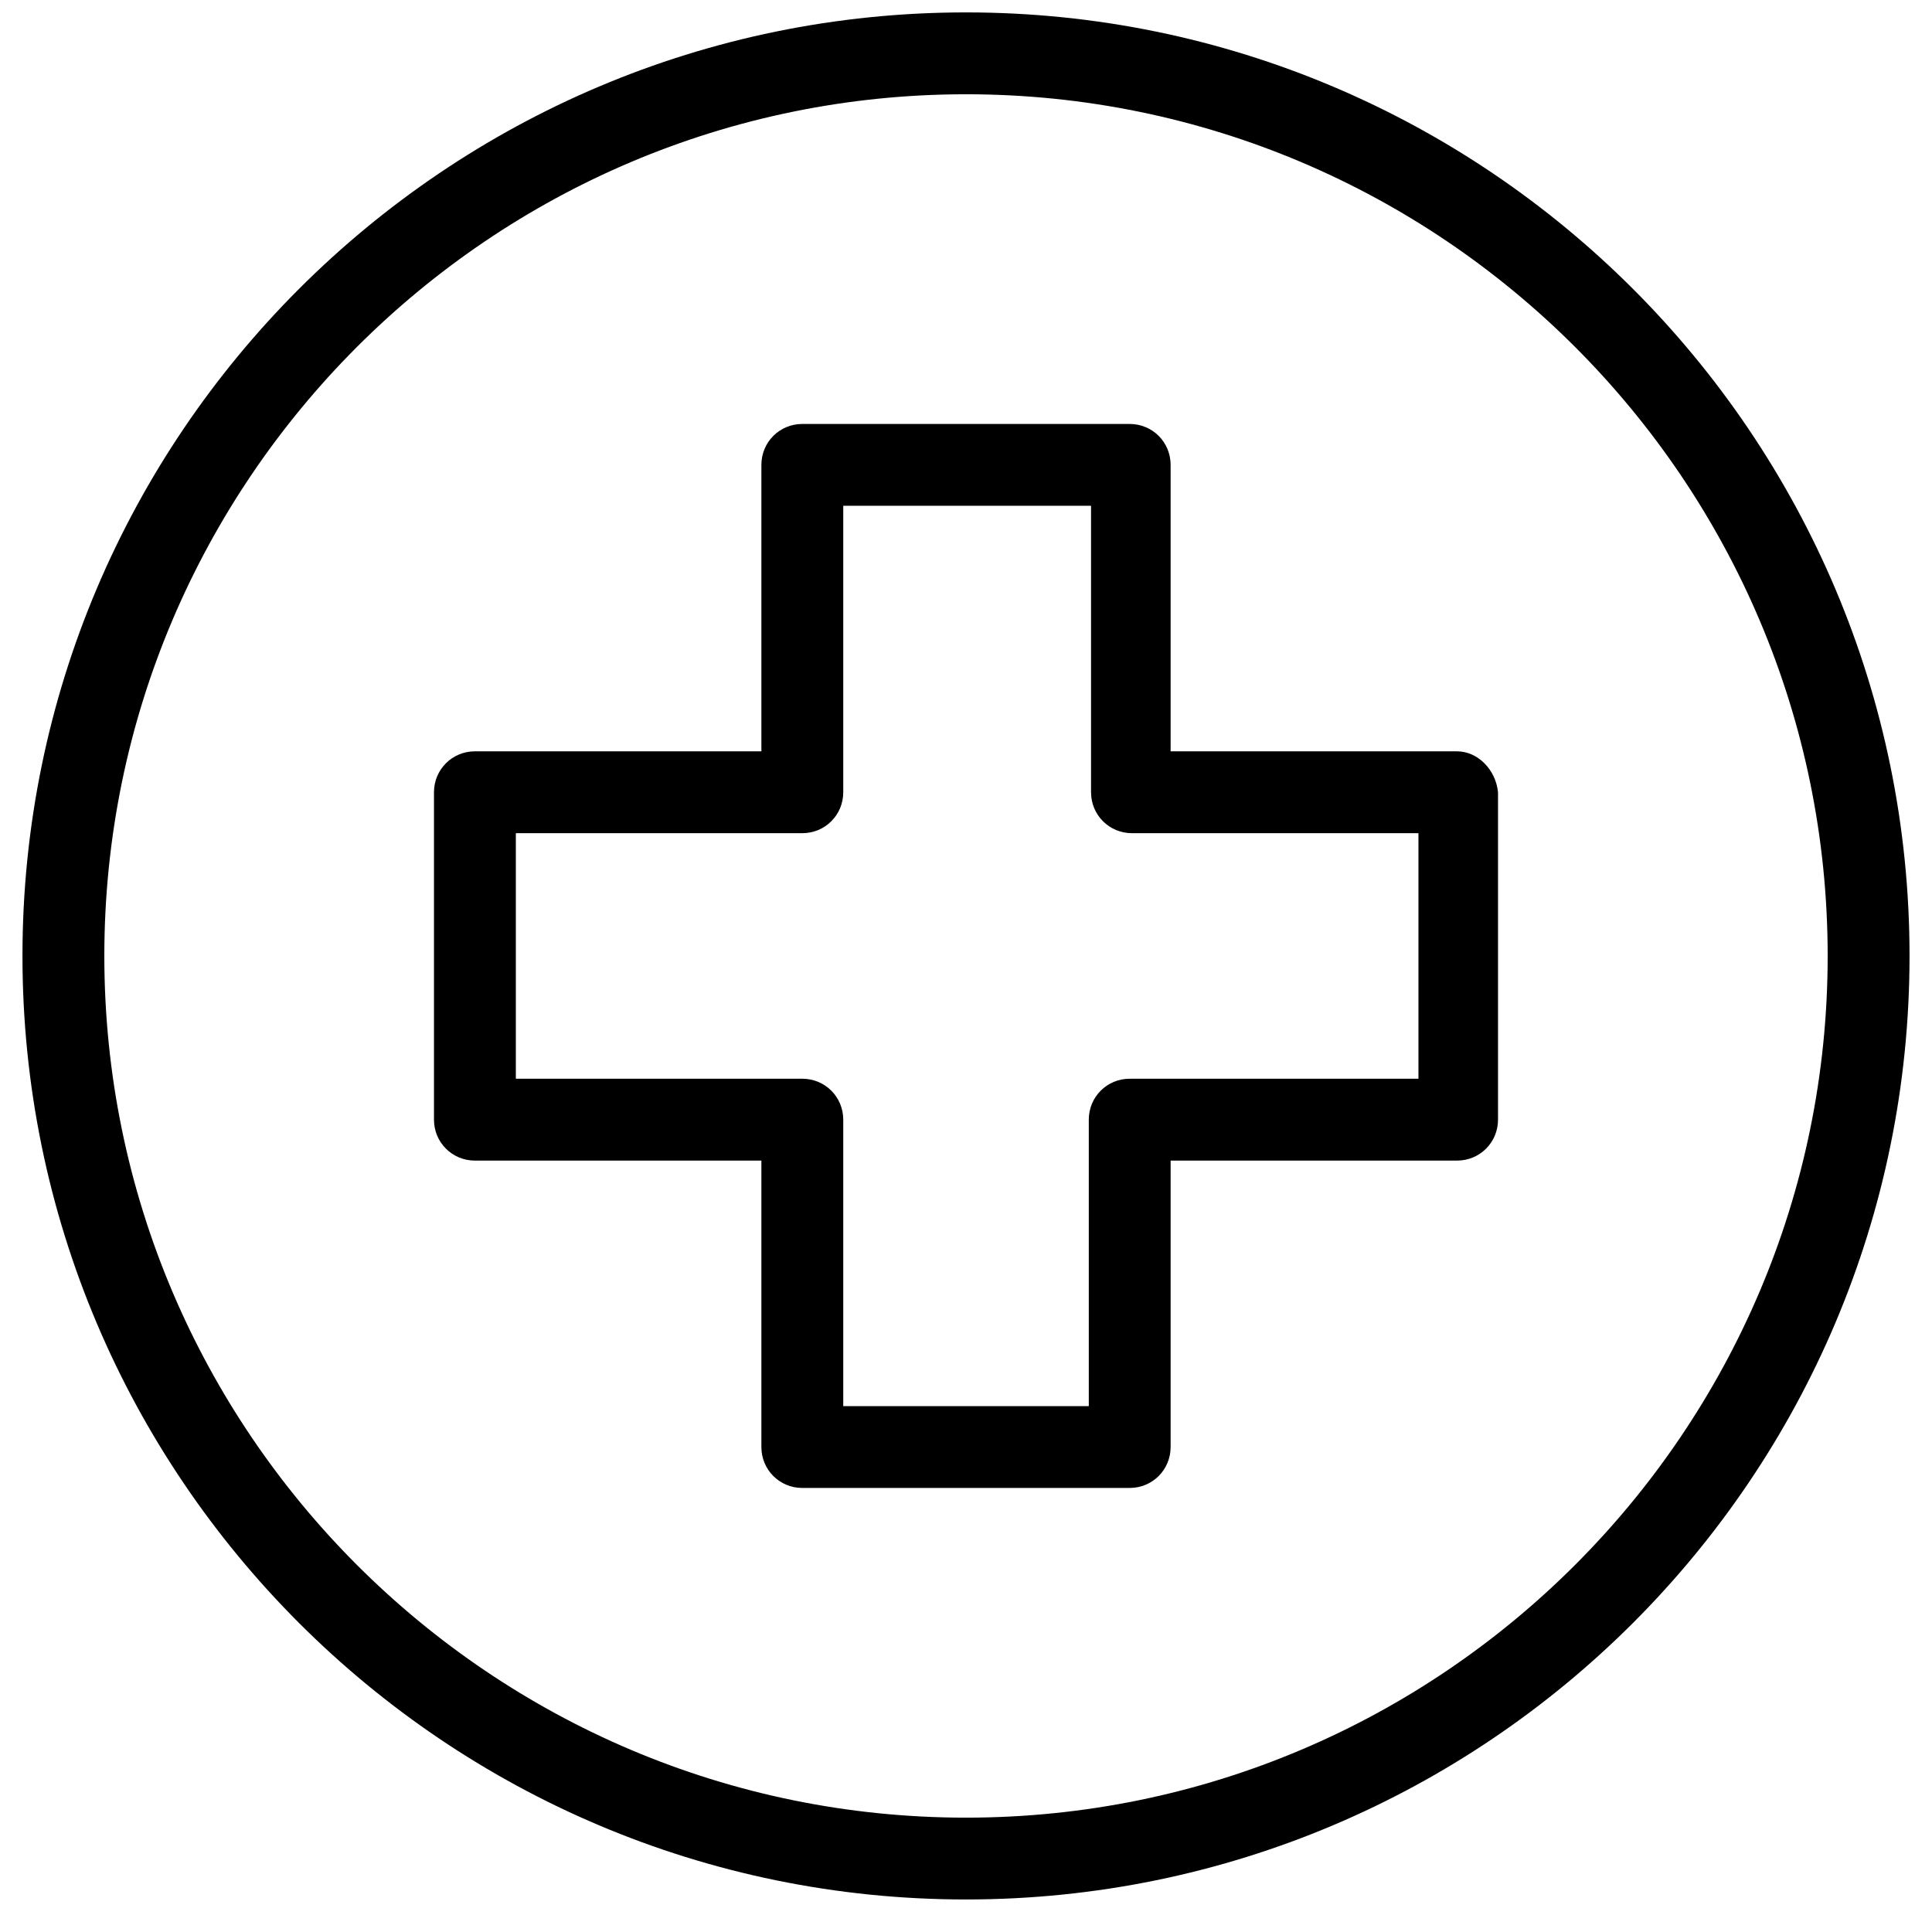
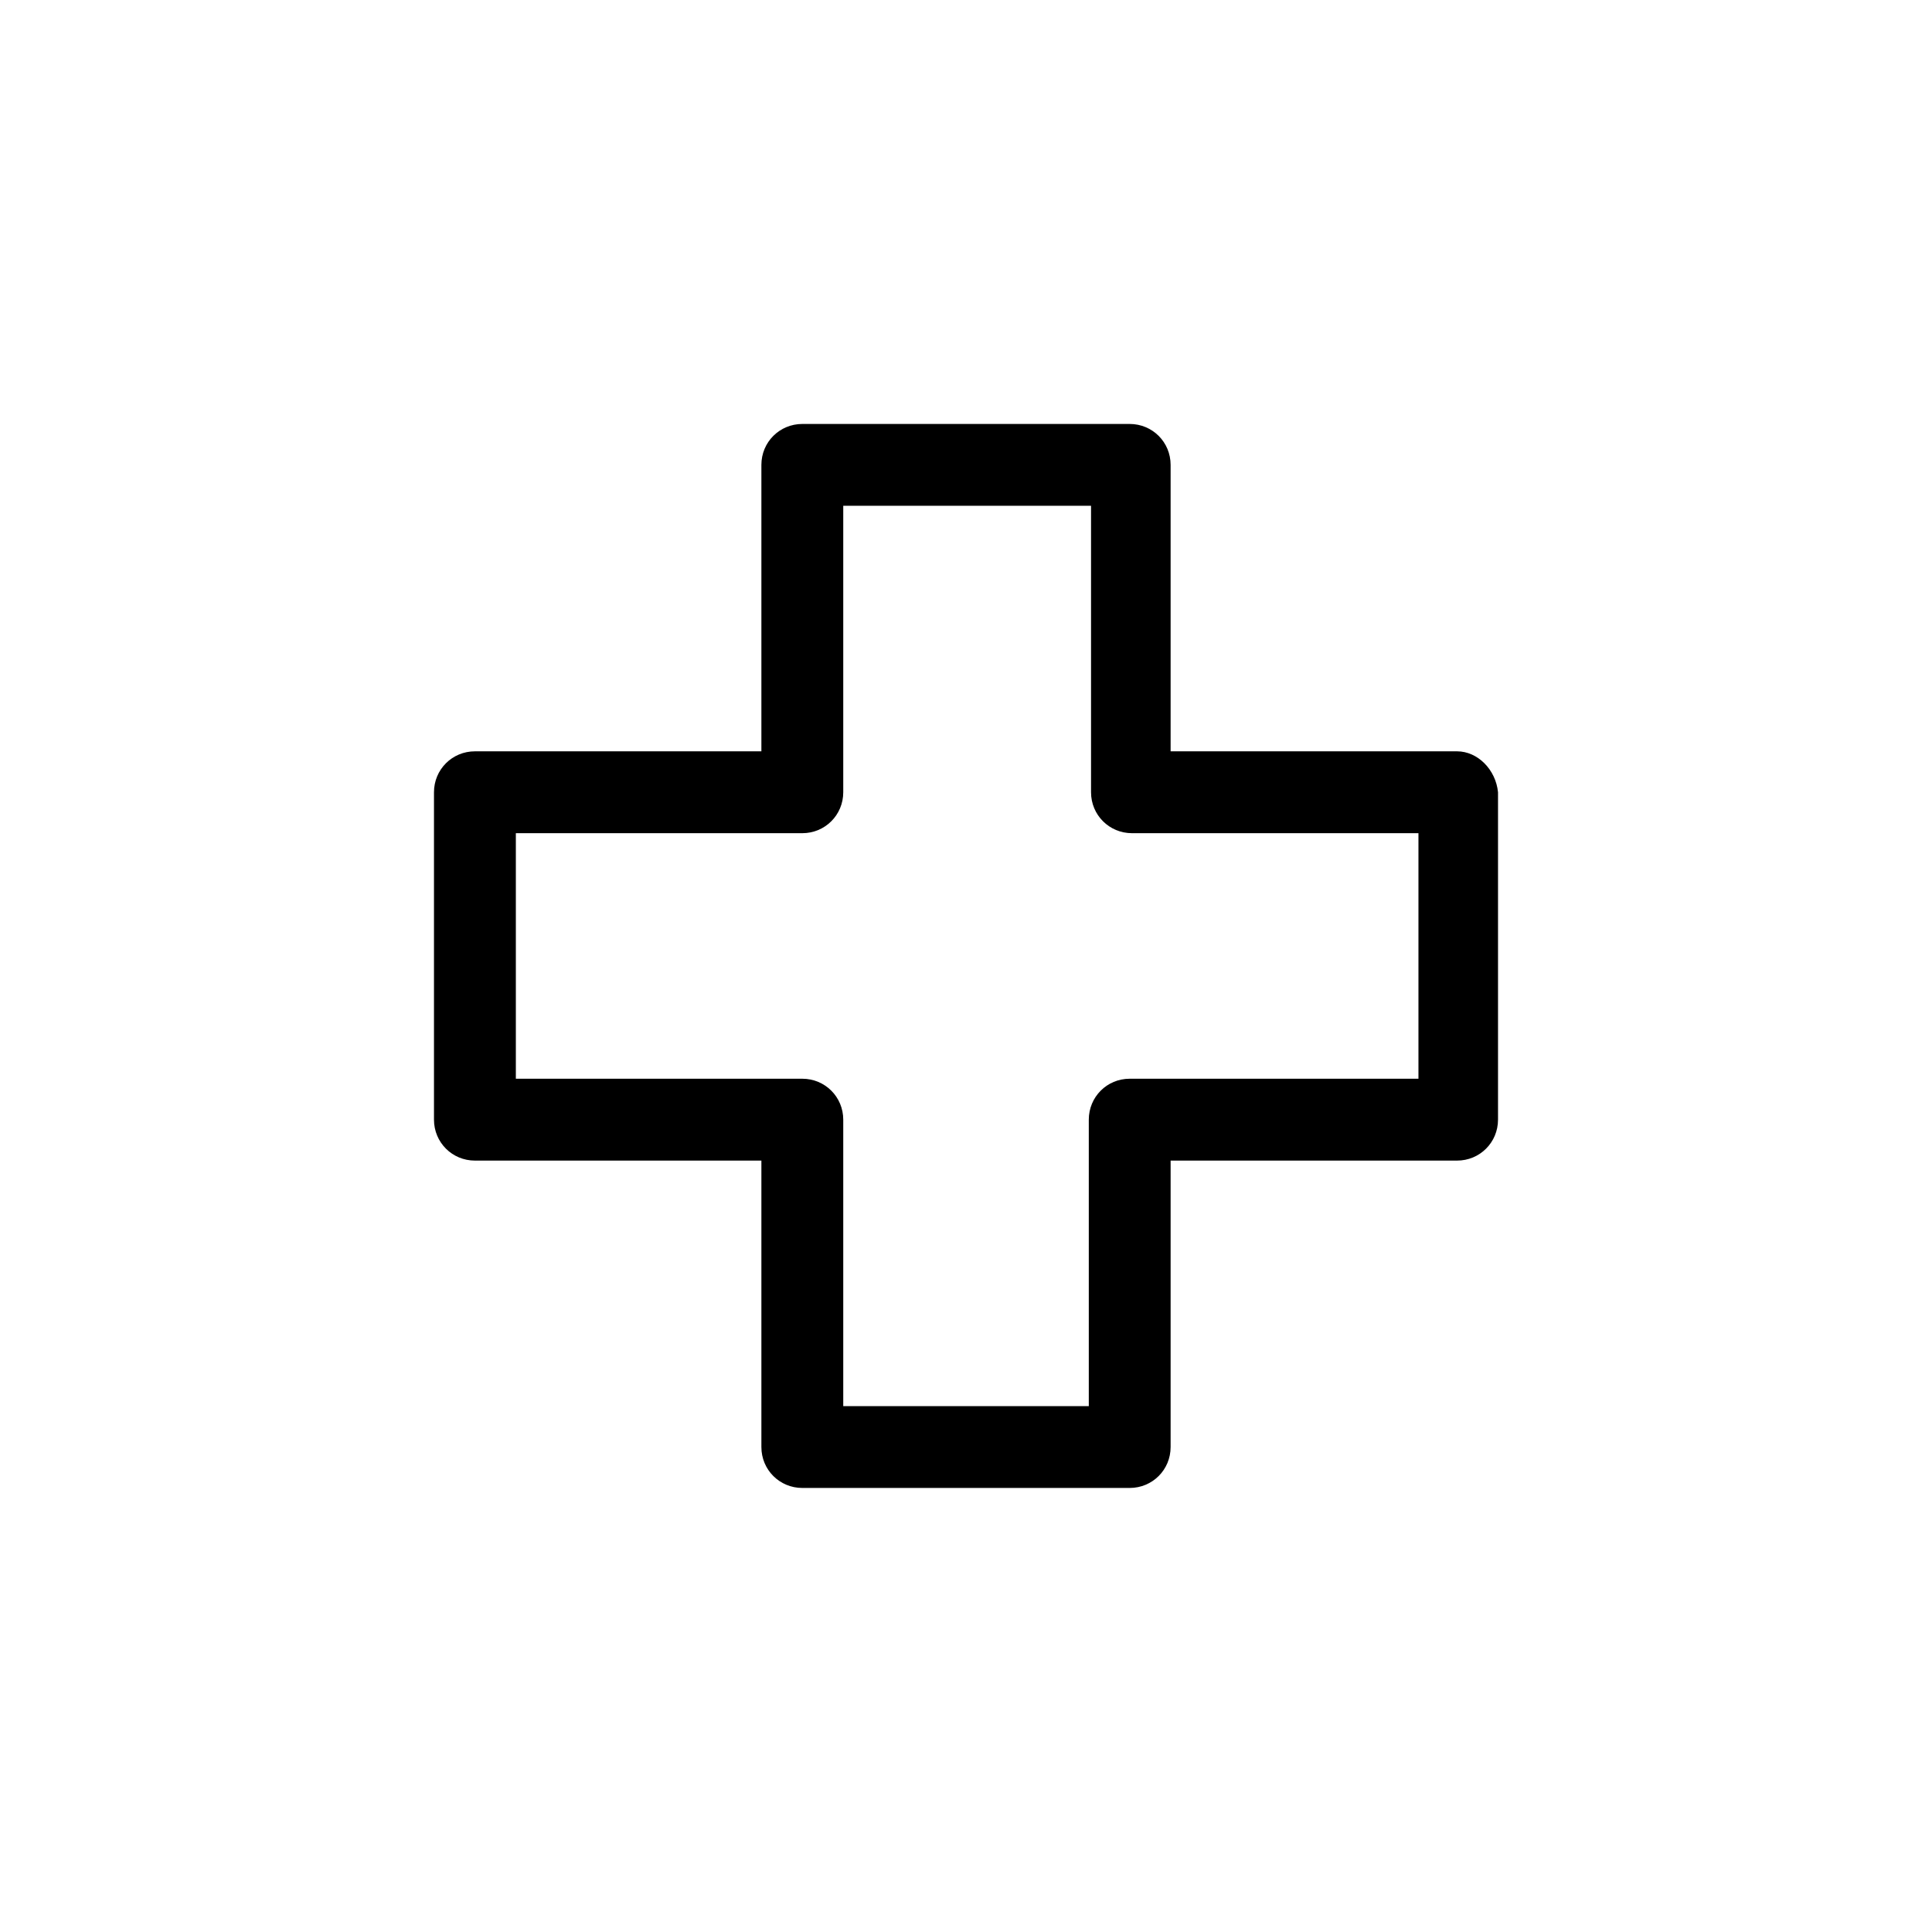
<svg xmlns="http://www.w3.org/2000/svg" width="43" height="43" viewBox="0 0 43 43" fill="none">
  <g clip-path="url(#clip0_49_28145)">
-     <path d="M21.5 0.276C9.912 0.276 0.5 9.688 0.5 21.276C0.5 32.864 9.912 42.276 21.5 42.276C33.088 42.276 42.5 32.864 42.5 21.276C42.5 9.688 33.088 0.276 21.5 0.276ZM21.5 40.455C10.924 40.455 2.322 31.852 2.322 21.276C2.322 10.7 10.924 2.098 21.5 2.098C32.076 2.098 40.678 10.7 40.678 21.276C40.678 31.852 32.076 40.455 21.5 40.455Z" fill="black" />
    <path d="M32.43 16.722H26.054V10.346C26.054 9.84 25.649 9.436 25.143 9.436H17.857C17.351 9.436 16.946 9.84 16.946 10.346V16.722H10.57C10.064 16.722 9.659 17.127 9.659 17.633V24.92C9.659 25.426 10.064 25.831 10.57 25.831H16.946V32.207C16.946 32.713 17.351 33.117 17.857 33.117H25.143C25.649 33.117 26.054 32.713 26.054 32.207V25.831H32.43C32.936 25.831 33.341 25.426 33.341 24.92V17.633C33.291 17.127 32.886 16.722 32.43 16.722ZM31.57 24.009H31.519H25.143C24.637 24.009 24.233 24.414 24.233 24.92V31.296H18.768V24.92C18.768 24.414 18.363 24.009 17.857 24.009H11.481V18.544H17.857C18.363 18.544 18.768 18.139 18.768 17.633V11.257H24.283V17.633C24.283 18.139 24.688 18.544 25.194 18.544H31.57V24.009Z" fill="black" />
  </g>
  <defs>
    <clipPath id="clip0_49_28145">
      <rect width="42" height="42" fill="white" transform="translate(0.5 0.276)" />
    </clipPath>
  </defs>
</svg>